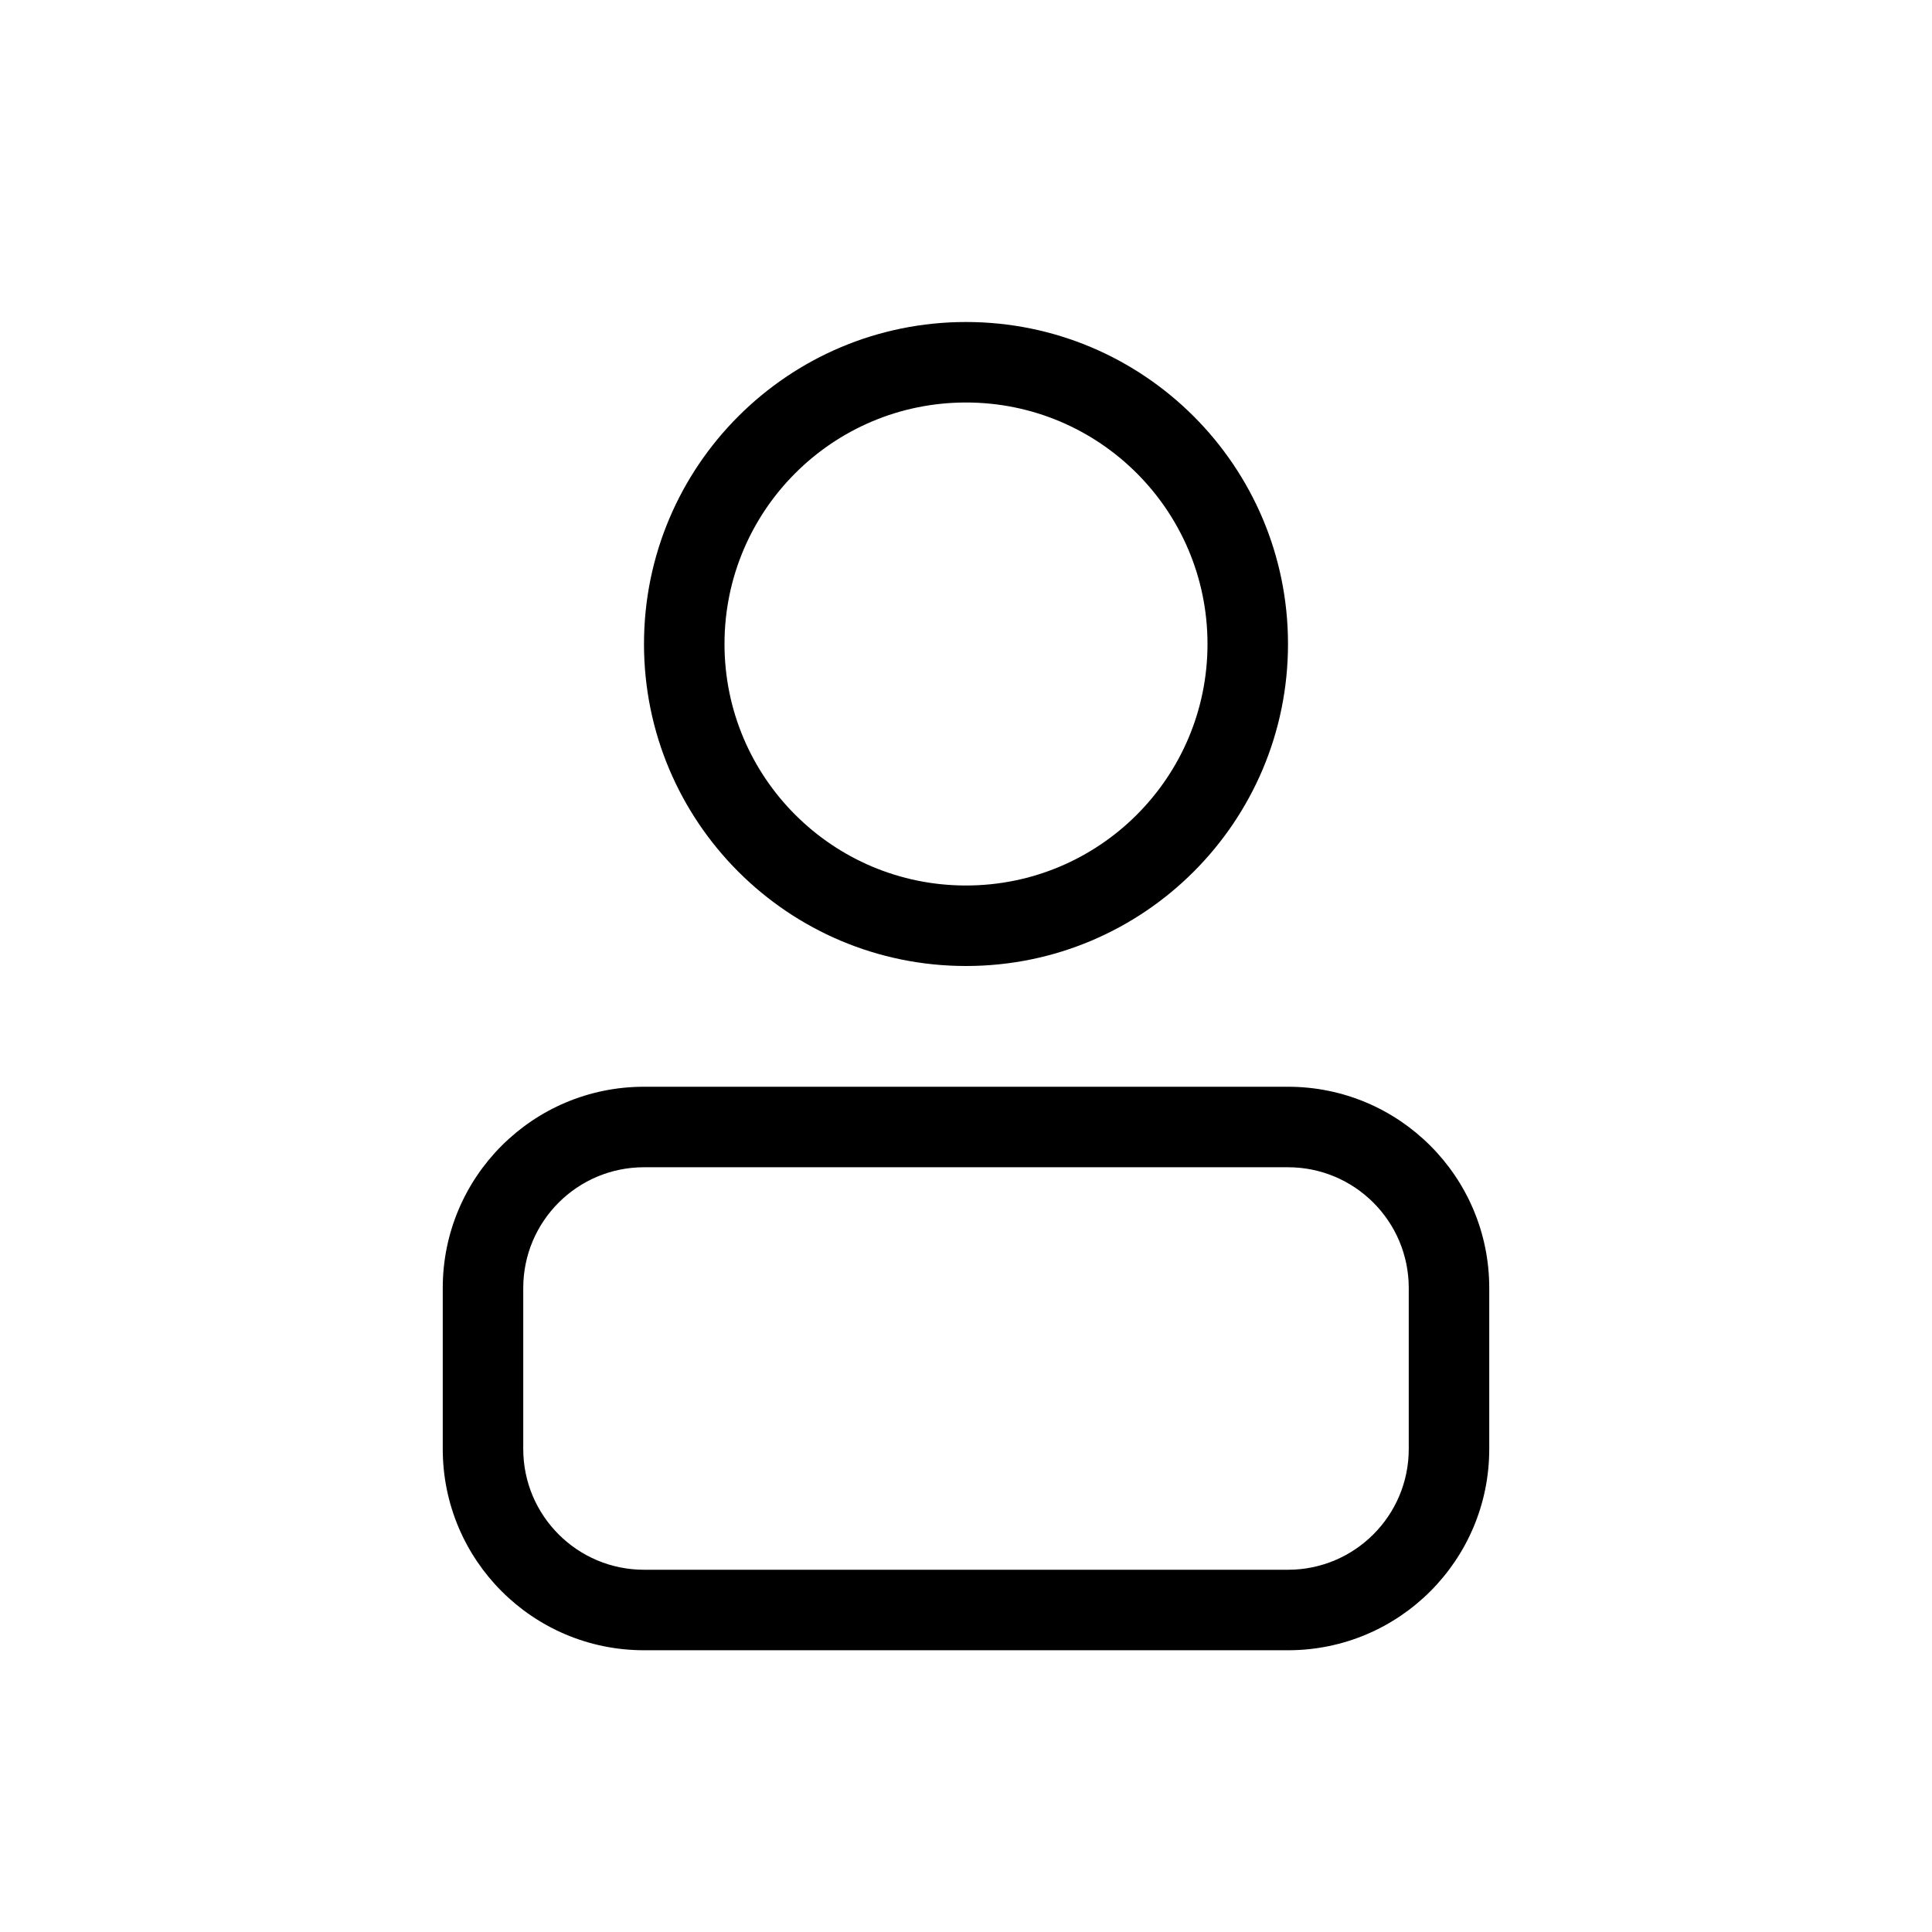
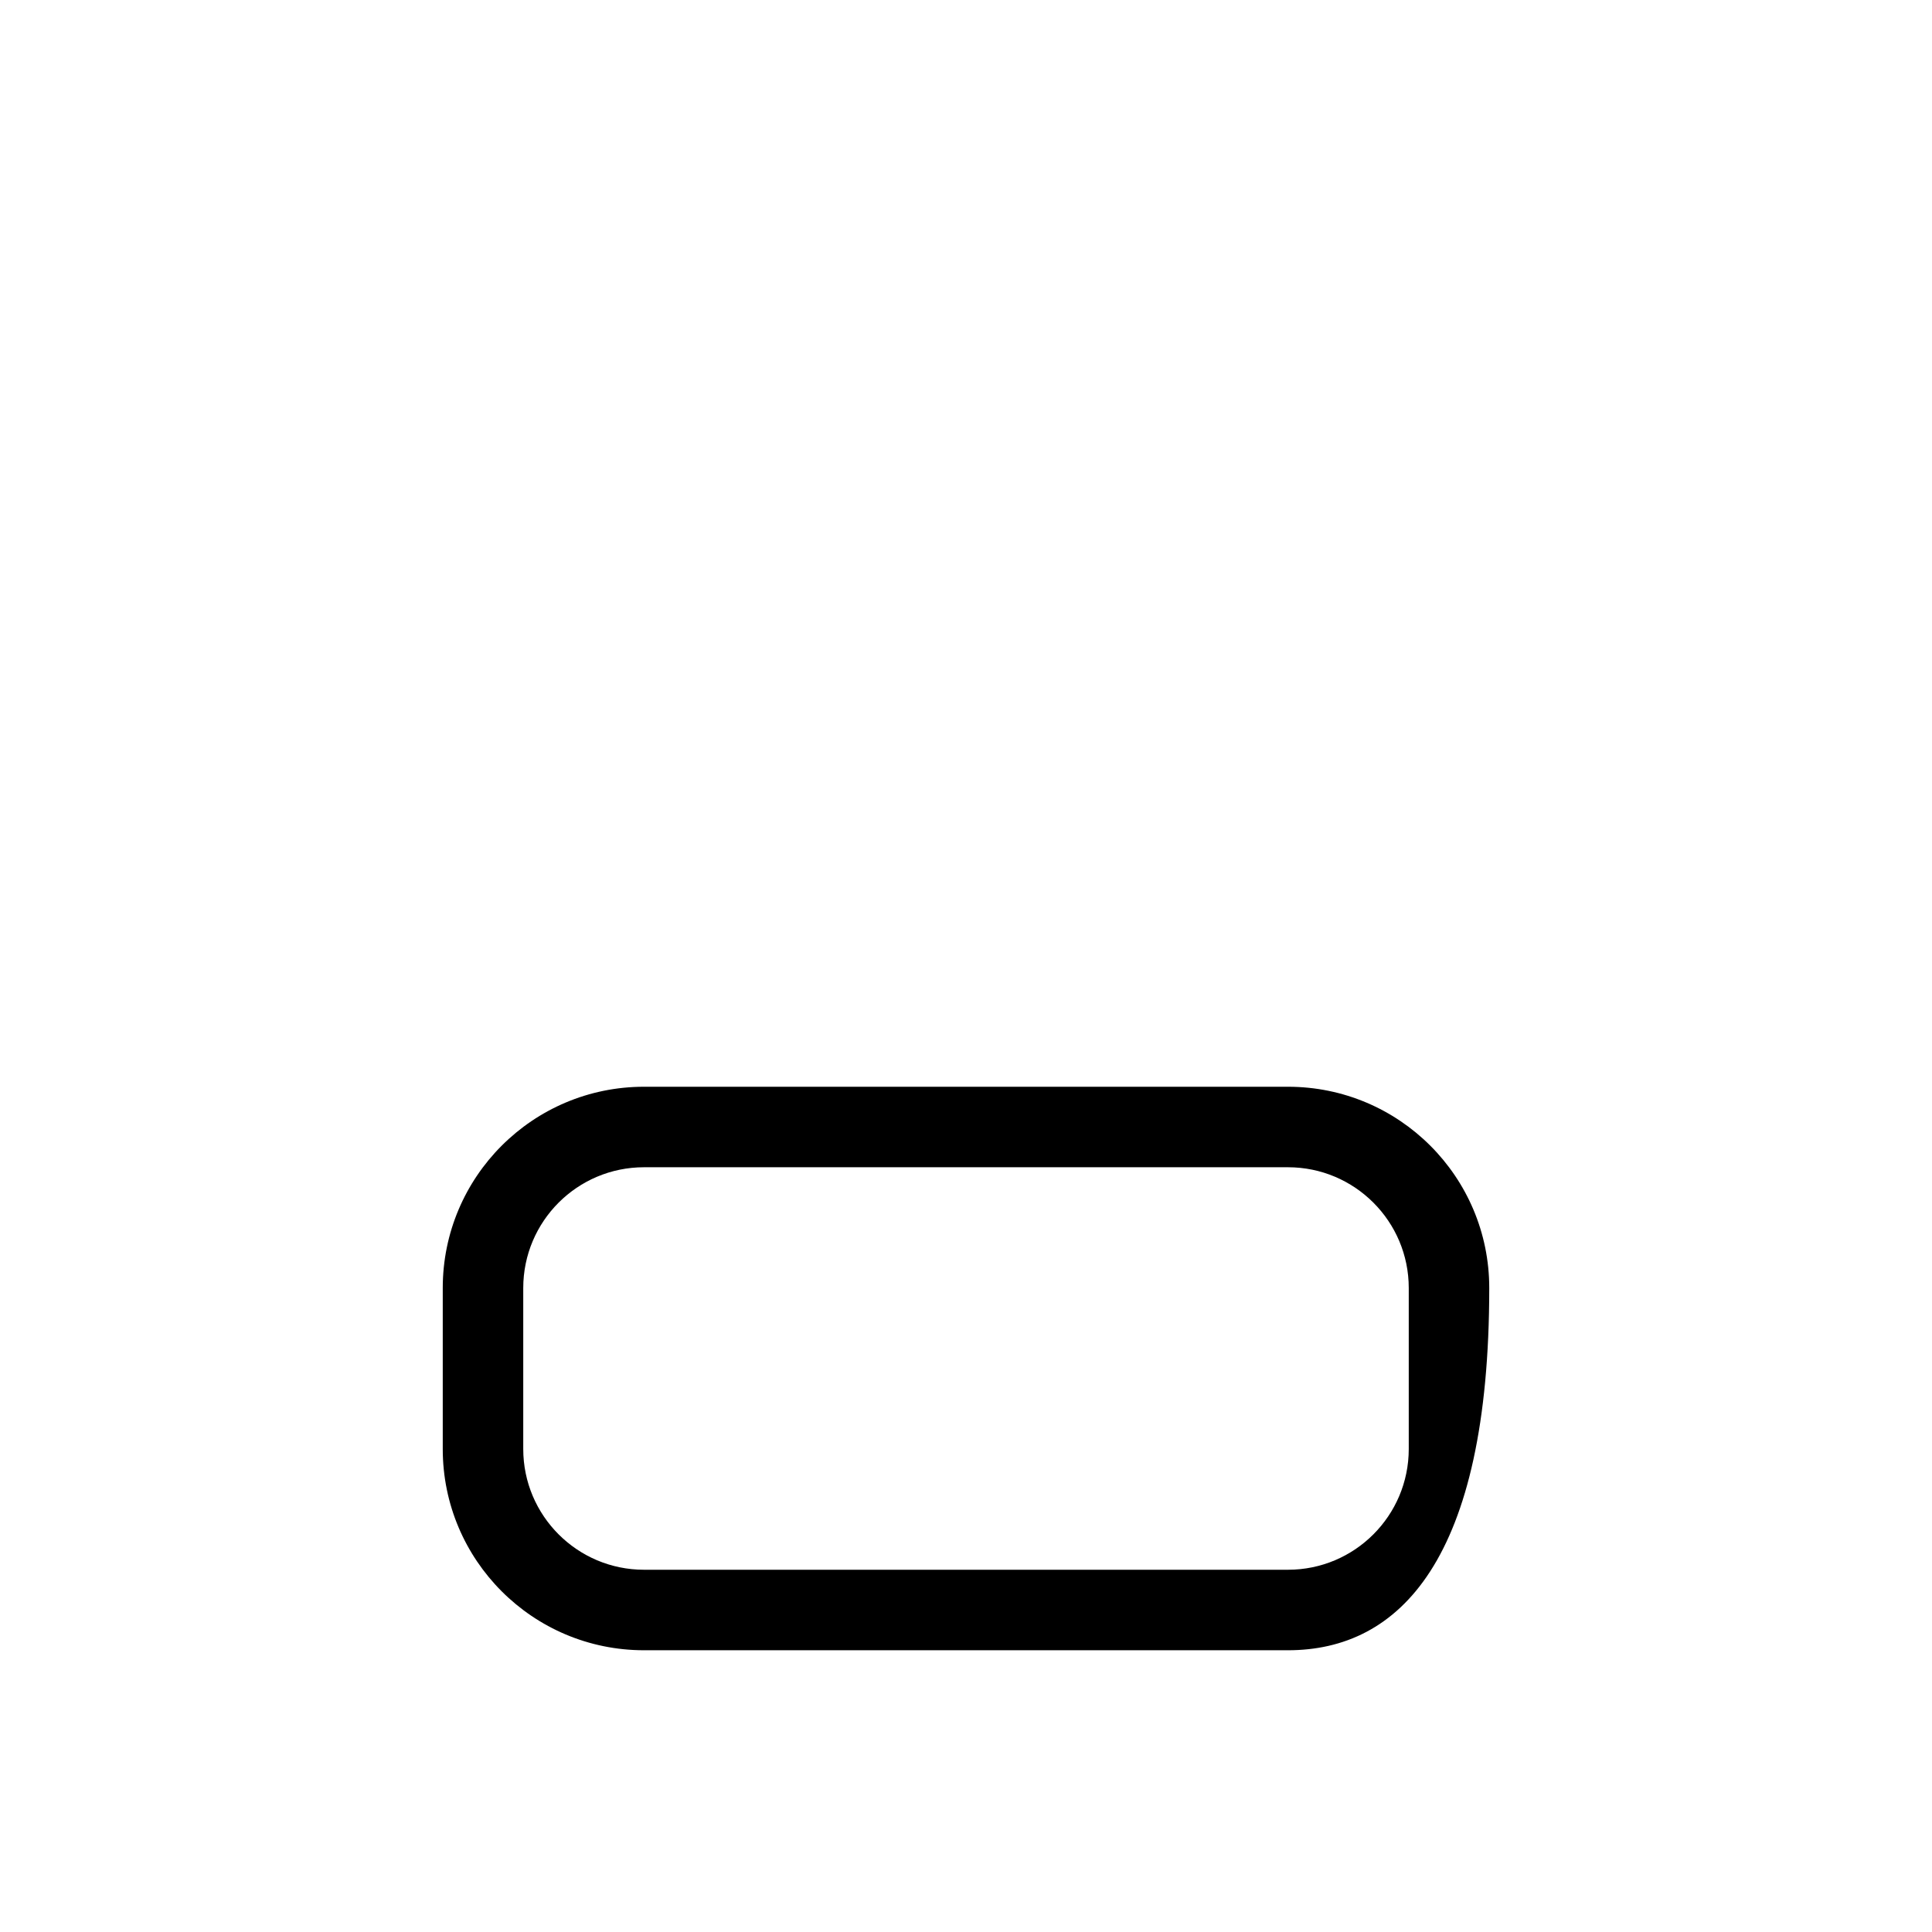
<svg xmlns="http://www.w3.org/2000/svg" fill="none" height="24" viewBox="0 0 24 24" width="24">
-   <path clip-rule="evenodd" d="M8 14.5C7.172 14.5 6.5 15.172 6.5 16V18C6.5 18.828 7.172 19.5 8 19.5H16C16.828 19.5 17.5 18.828 17.5 18V16C17.5 15.172 16.828 14.5 16 14.5H8ZM5.5 16C5.5 14.619 6.619 13.5 8 13.5H16C17.381 13.5 18.5 14.619 18.5 16V18C18.5 19.381 17.381 20.5 16 20.5H8C6.619 20.5 5.5 19.381 5.5 18V16Z" fill="black" fill-rule="evenodd" />
-   <path clip-rule="evenodd" d="M12 11C13.657 11 15 9.657 15 8C15 6.343 13.657 5 12 5C10.343 5 9 6.343 9 8C9 9.657 10.343 11 12 11ZM12 12C14.209 12 16 10.209 16 8C16 5.791 14.209 4 12 4C9.791 4 8 5.791 8 8C8 10.209 9.791 12 12 12Z" fill="black" fill-rule="evenodd" />
+   <path clip-rule="evenodd" d="M8 14.5C7.172 14.5 6.5 15.172 6.5 16V18C6.5 18.828 7.172 19.5 8 19.5H16C16.828 19.5 17.5 18.828 17.5 18V16C17.5 15.172 16.828 14.5 16 14.5H8ZM5.5 16C5.5 14.619 6.619 13.5 8 13.5H16C17.381 13.5 18.5 14.619 18.5 16C18.5 19.381 17.381 20.5 16 20.5H8C6.619 20.5 5.5 19.381 5.5 18V16Z" fill="black" fill-rule="evenodd" />
</svg>